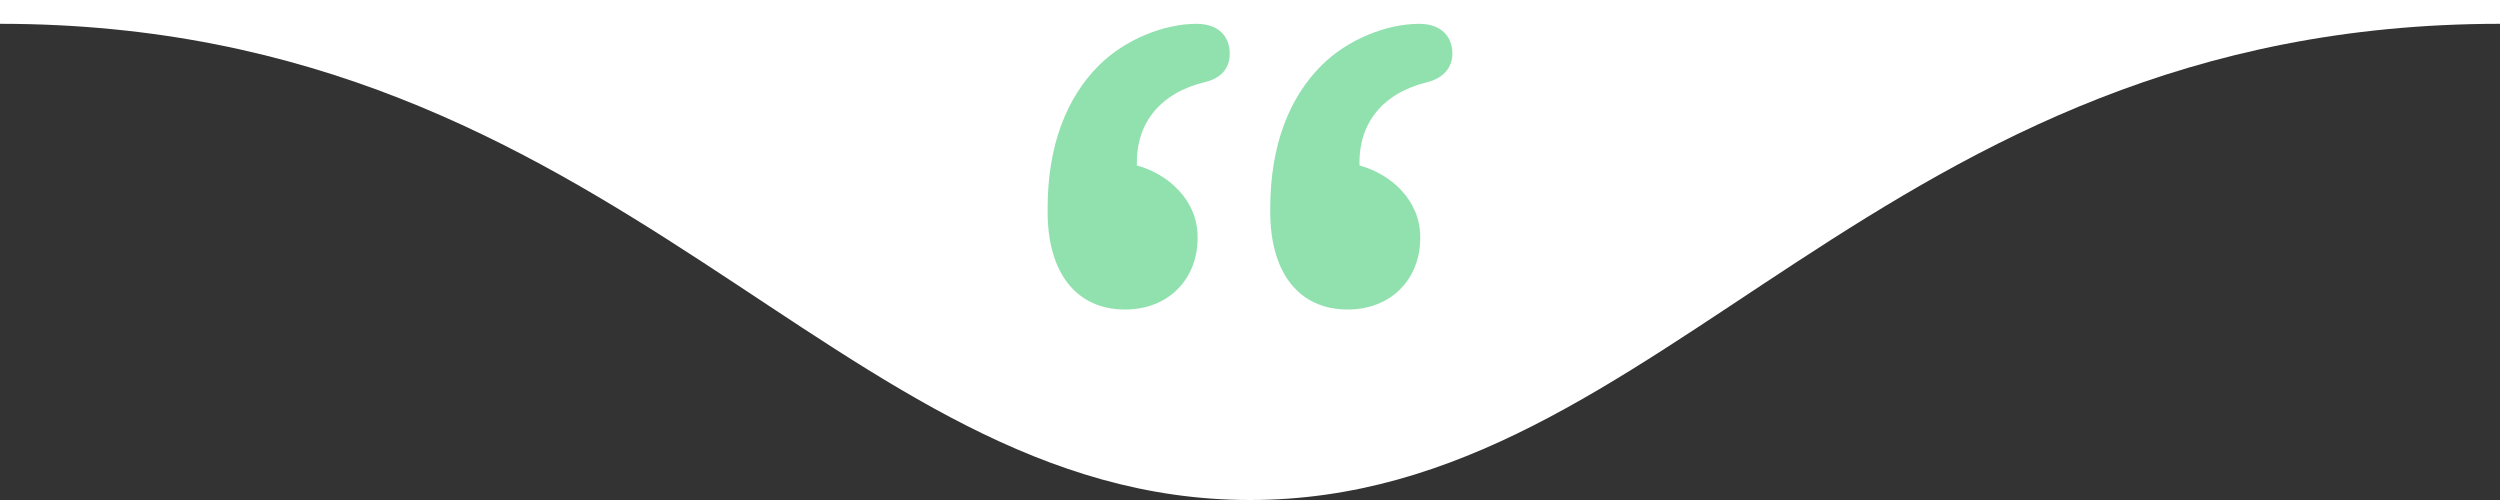
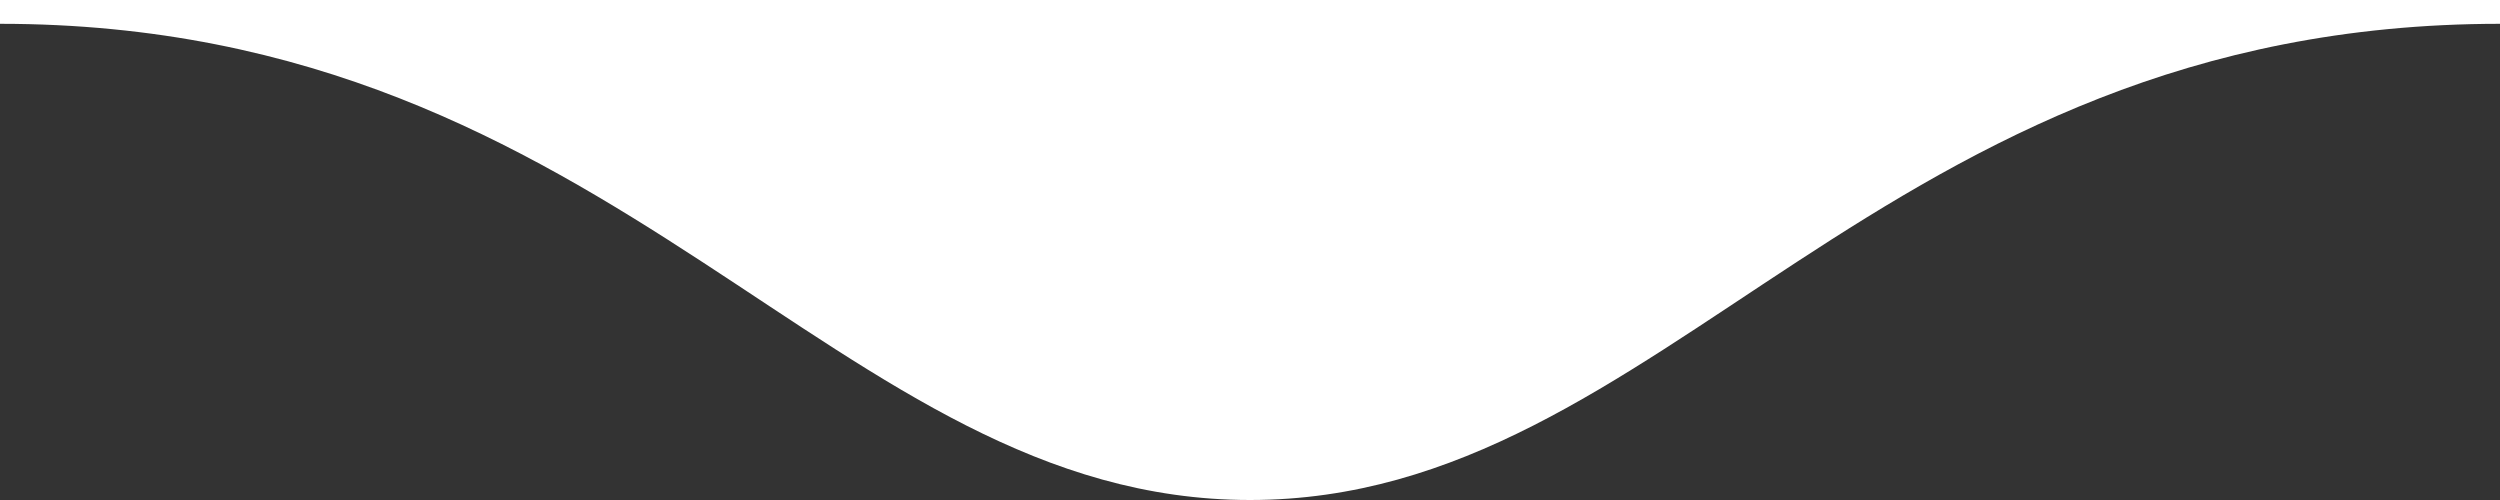
<svg xmlns="http://www.w3.org/2000/svg" version="1.1" id="quote" x="0px" y="0px" viewBox="0 0 210 42" enable-background="new 0 0 210 42" xml:space="preserve">
  <rect x="0" y="0" width="210" height="42" fill="#333333" stroke="none" />
  <path fill="#ffffff" d="M0,0v2c52.3,0,70,40,105,40S157.5,2,210,2V0H0z" />
-   <path fill="#91e1af" d="M101.2,6.9c-3.7,0.9-5.8,3.4-5.7,7c2.6,0.7,5.1,2.9,5.1,6V20c0,3.4-2.4,6-6.1,6 c-4.1,0-6.5-3.1-6.5-8.2v-0.3c0-5.3,1.6-9.3,4.3-12c2.2-2.2,5.5-3.5,8.2-3.5c2,0,2.8,1.2,2.8,2.5S102.5,6.6,101.2,6.9z M119.9,6.9 c-3.7,0.9-5.8,3.4-5.7,7c2.6,0.7,5.1,2.9,5.1,6V20c0,3.4-2.4,6-6.1,6c-4.1,0-6.5-3.1-6.5-8.2v-0.3c0-5.3,1.6-9.3,4.3-12 c2.2-2.2,5.5-3.5,8.2-3.5c2,0,2.8,1.2,2.8,2.5S121.1,6.6,119.9,6.9z" />
</svg>